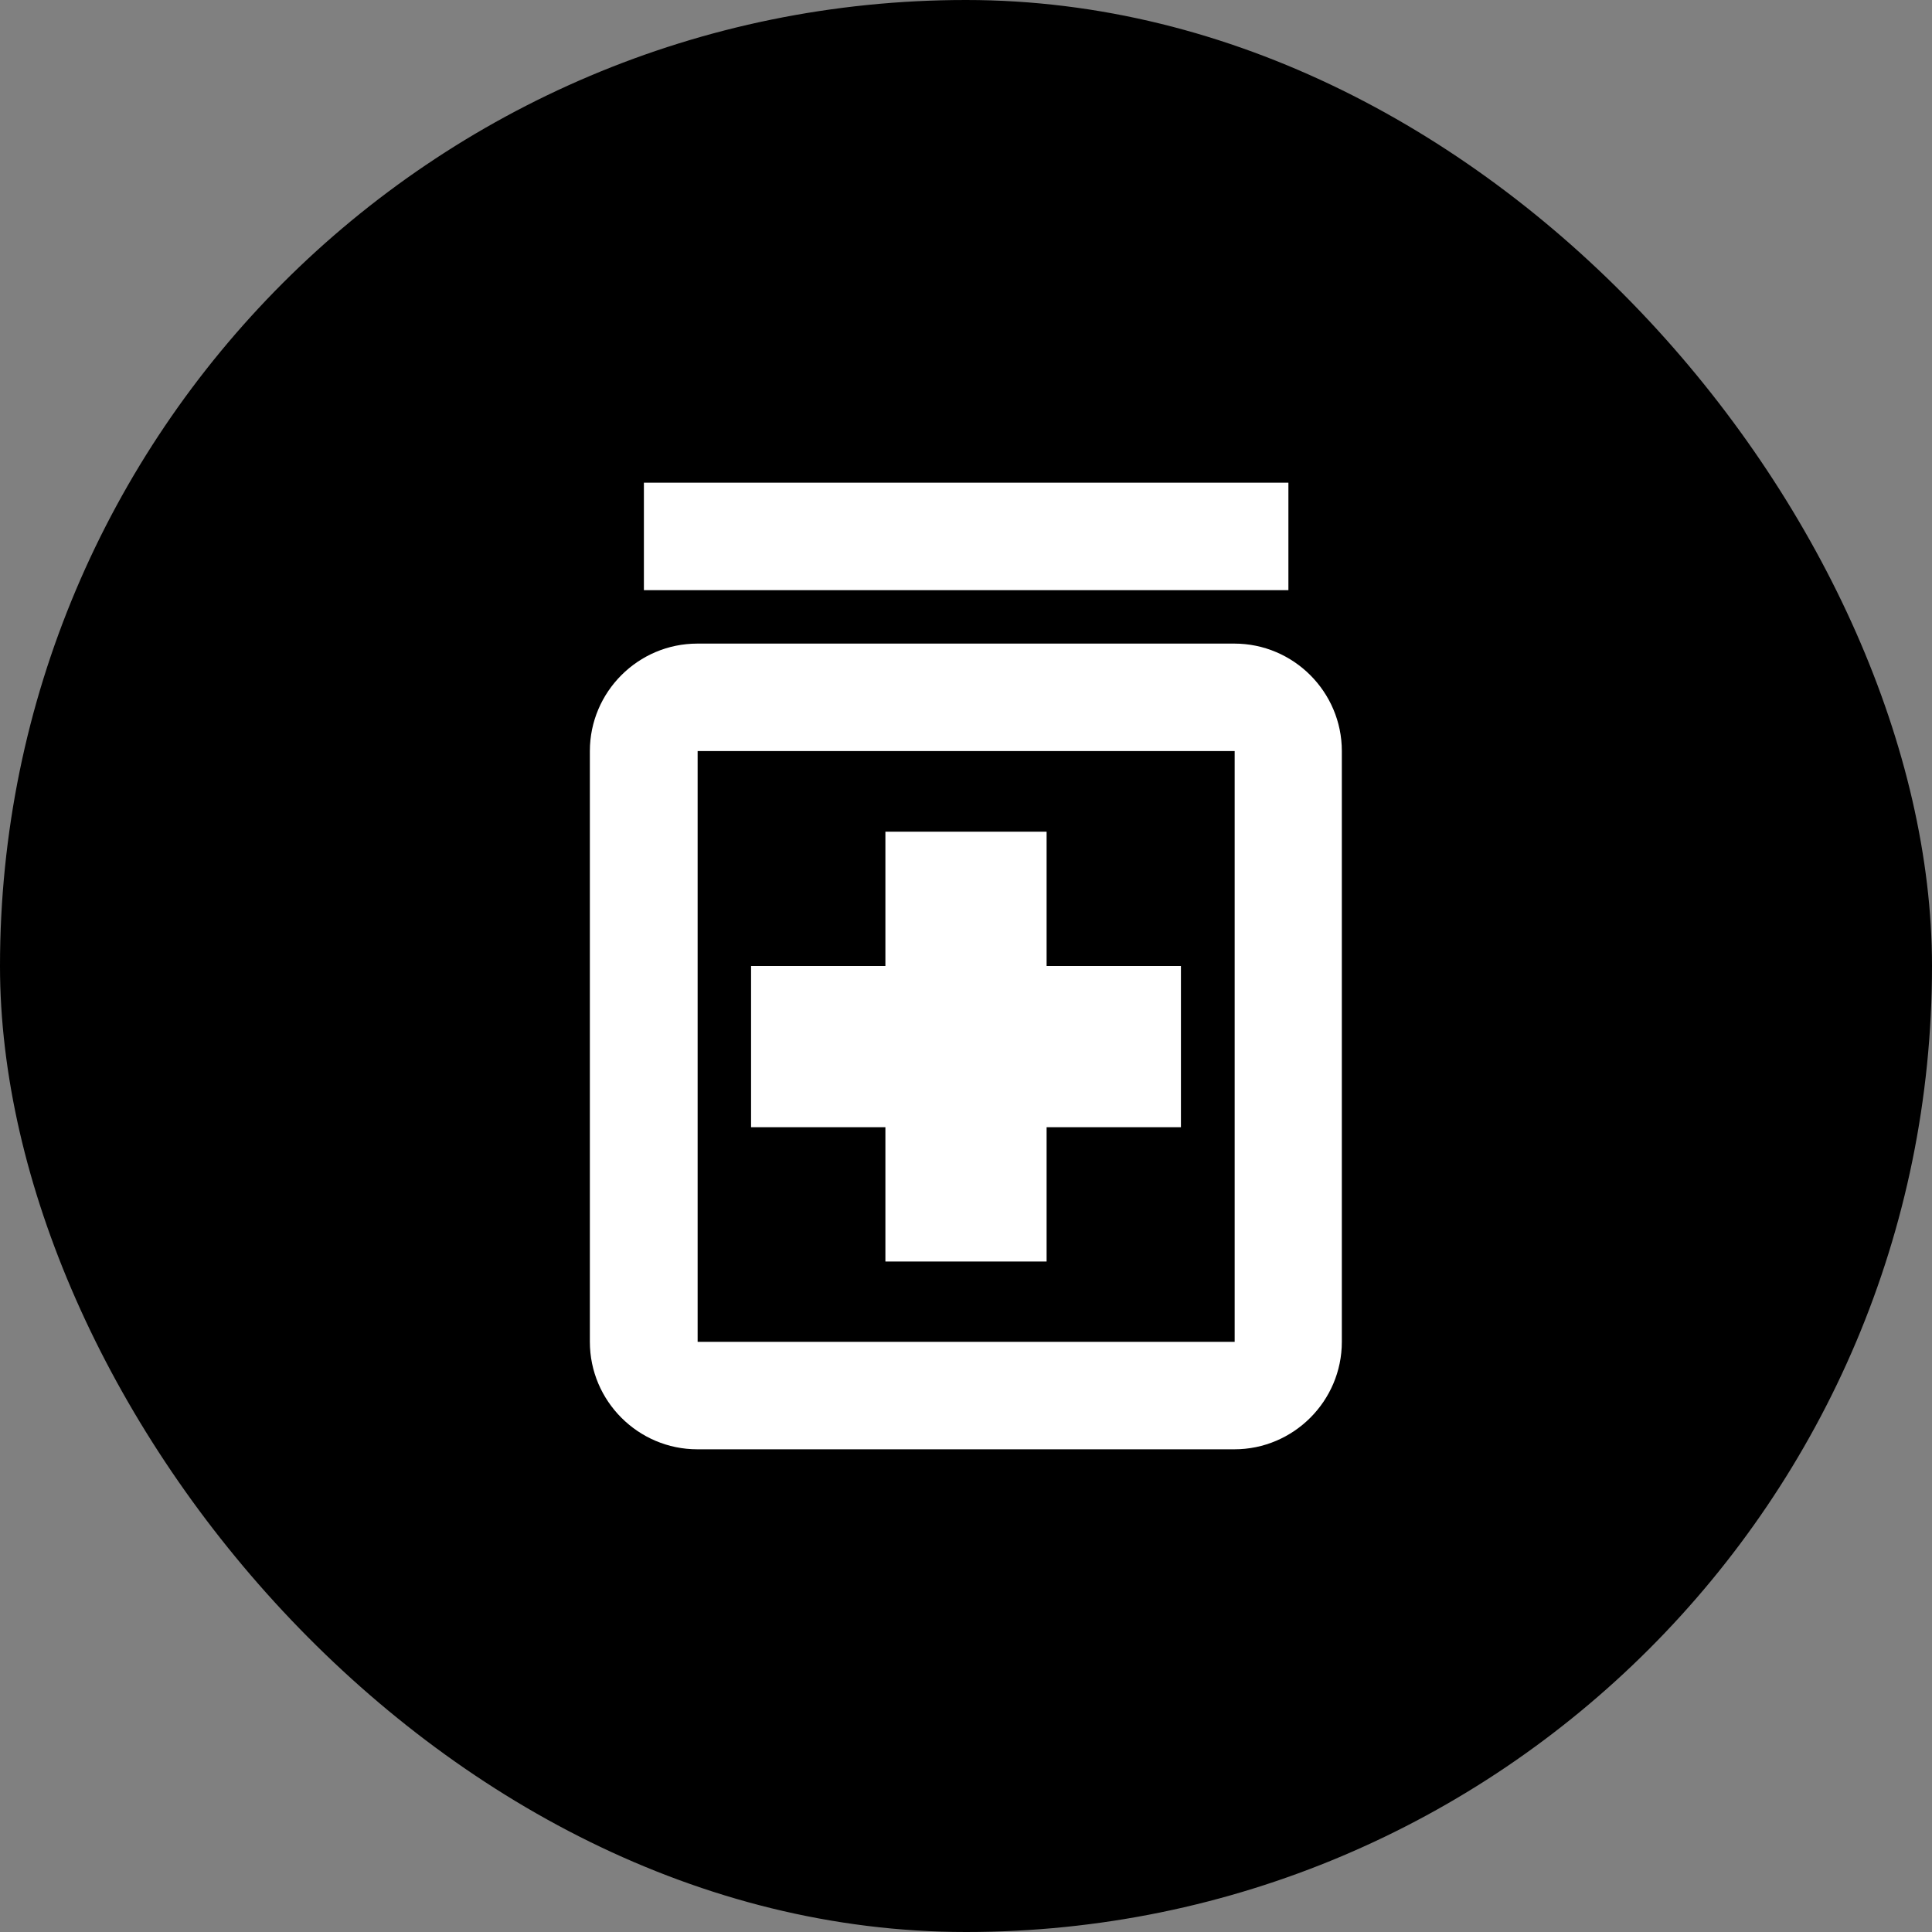
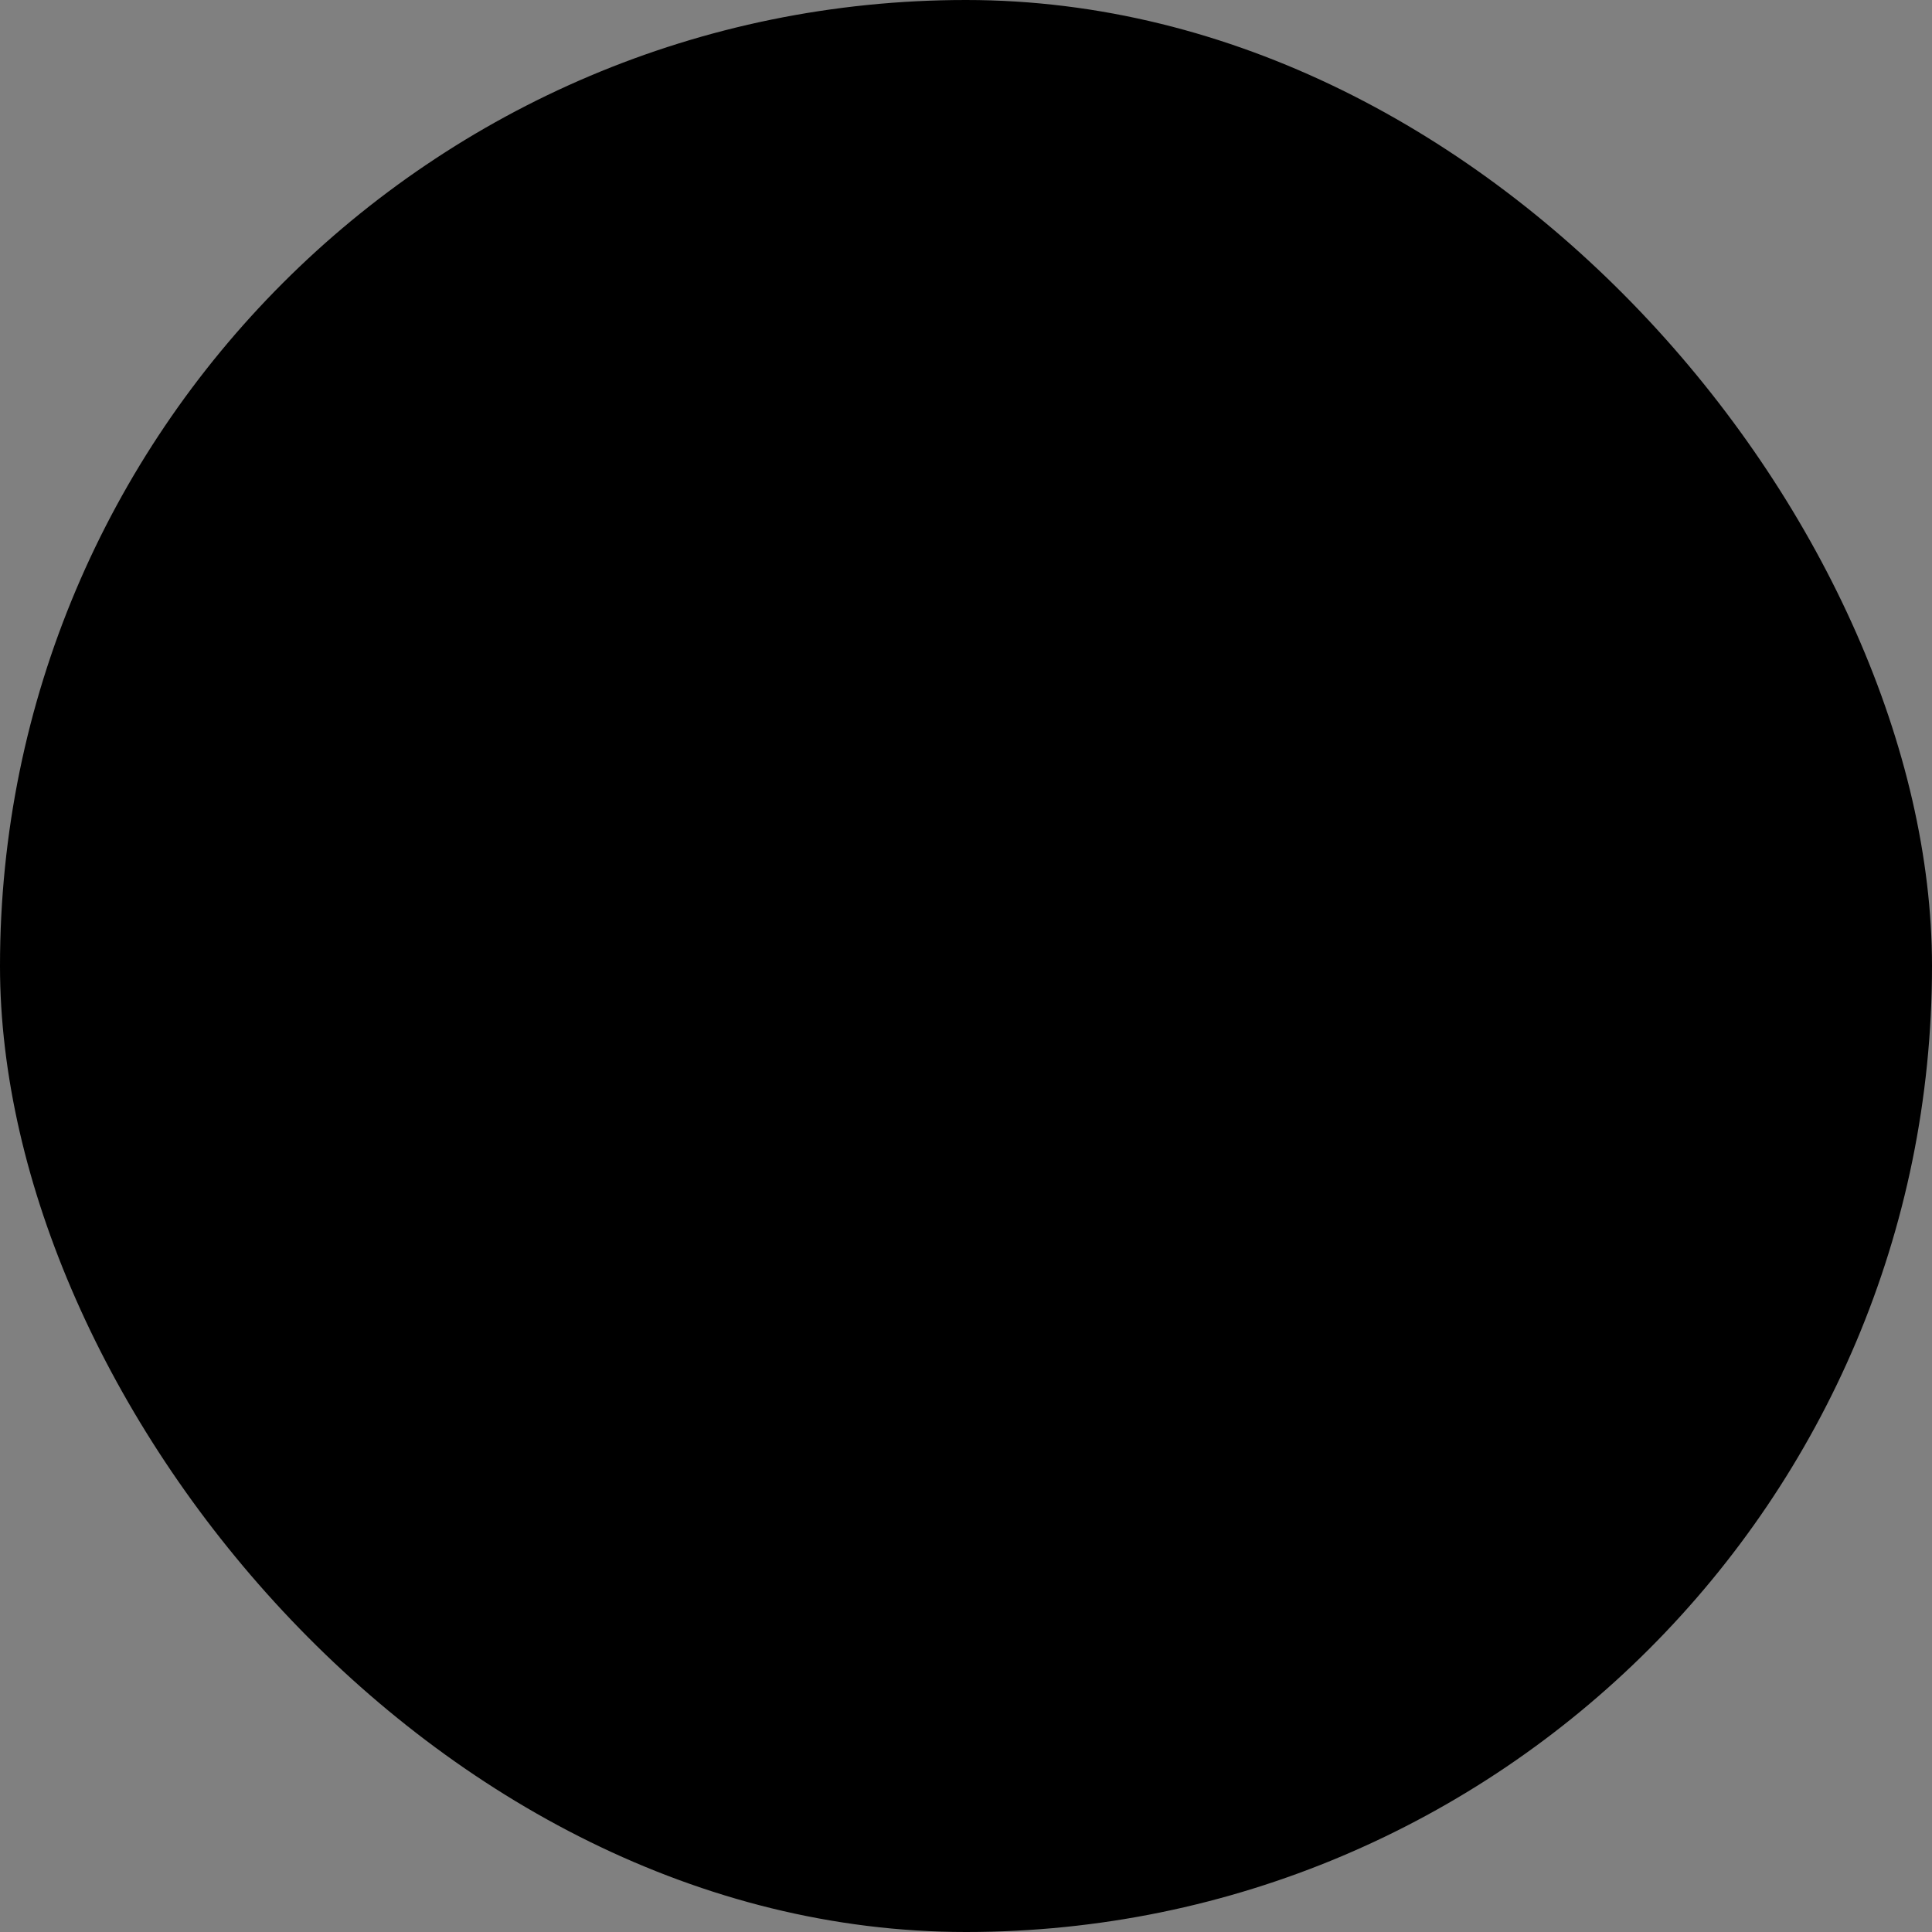
<svg xmlns="http://www.w3.org/2000/svg" id="Layer_1" width="64" height="64" viewBox="0 0 64 64">
  <rect x="0" y="0" width="64" height="64" fill="#808080" stroke="none" />
  <defs>
    <style>.cls-1{fill:#000;}.cls-1,.cls-2{stroke-width:0px;}.cls-2{fill:#fff;}</style>
  </defs>
  <rect class="cls-1" x="0" y="0" width="64" height="64" rx="32" ry="32" />
-   <path class="cls-2" d="M29.33,37.34h-4.45v-5.34h4.45v-4.45h5.34v4.45h4.45v5.34h-4.45v4.45h-5.34v-4.45ZM44.45,24.88v19.57c0,1.96-1.6,3.56-3.56,3.56h-17.79c-1.96,0-3.56-1.6-3.56-3.56v-19.57c0-1.96,1.6-3.56,3.56-3.56h17.79c1.96,0,3.56,1.6,3.56,3.56ZM40.9,24.88h-17.79v19.57h17.79v-19.57ZM42.68,15.99h-21.35v3.56h21.35v-3.56Z" />
</svg>